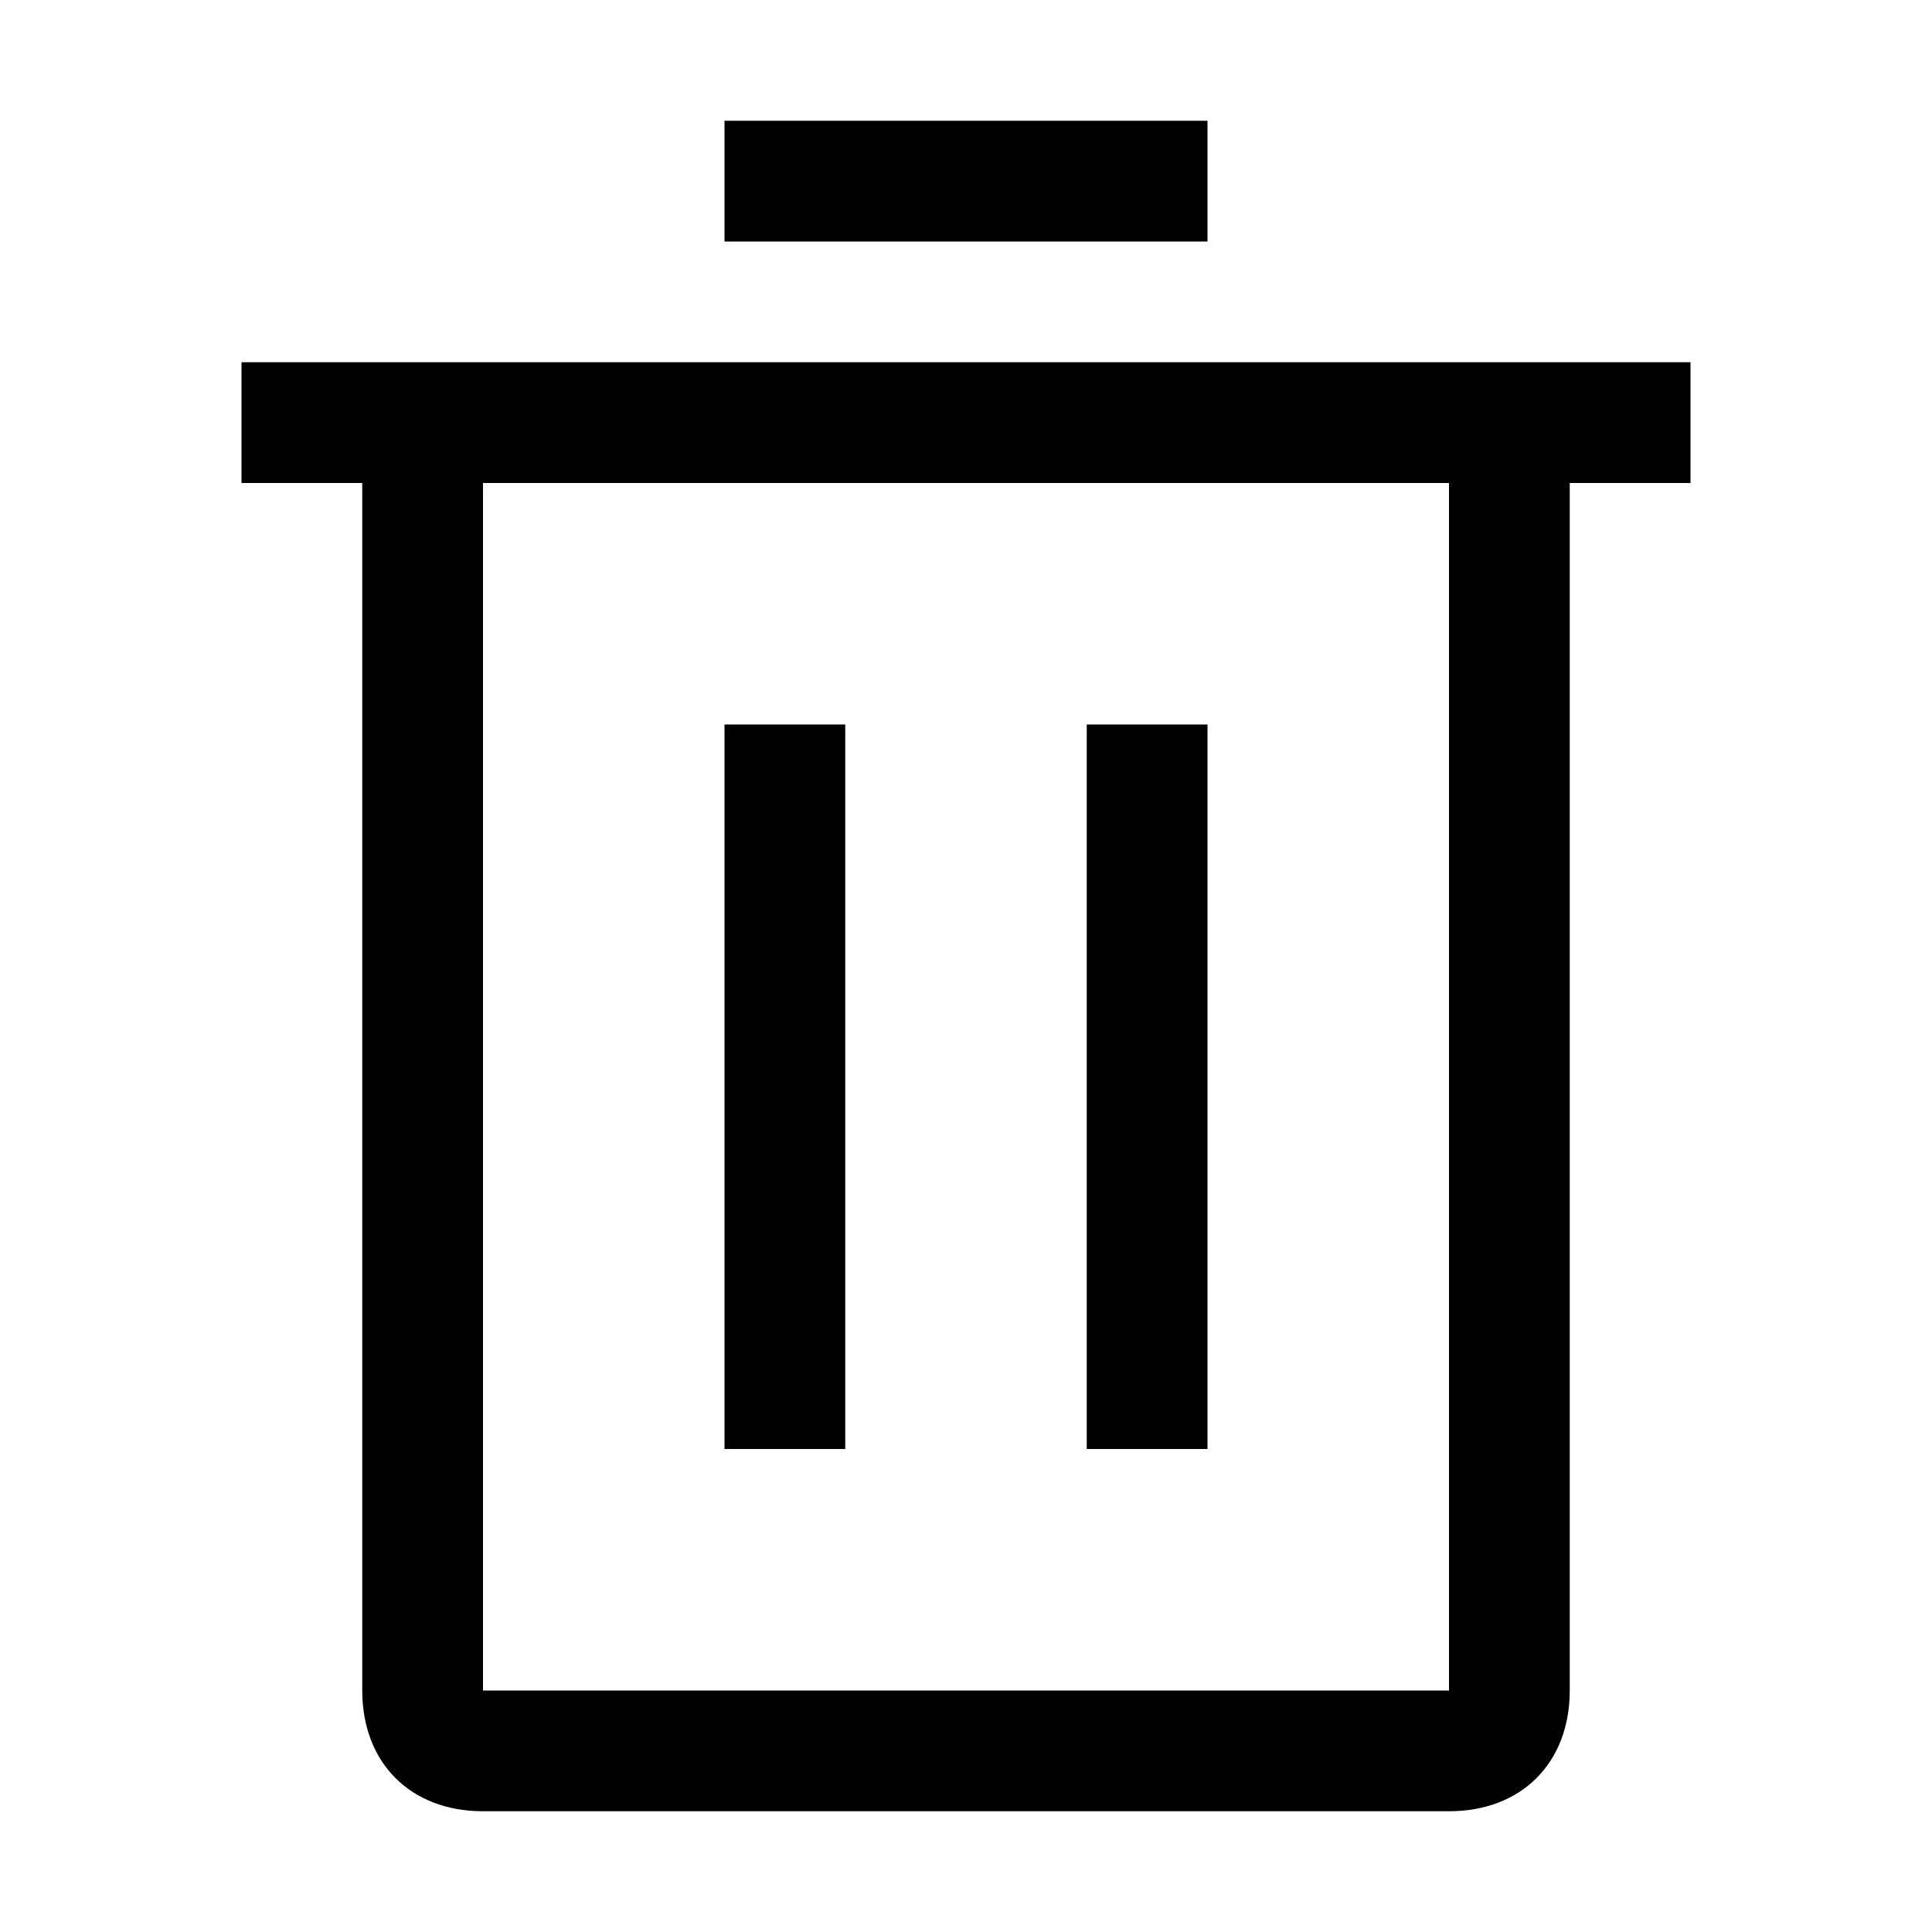
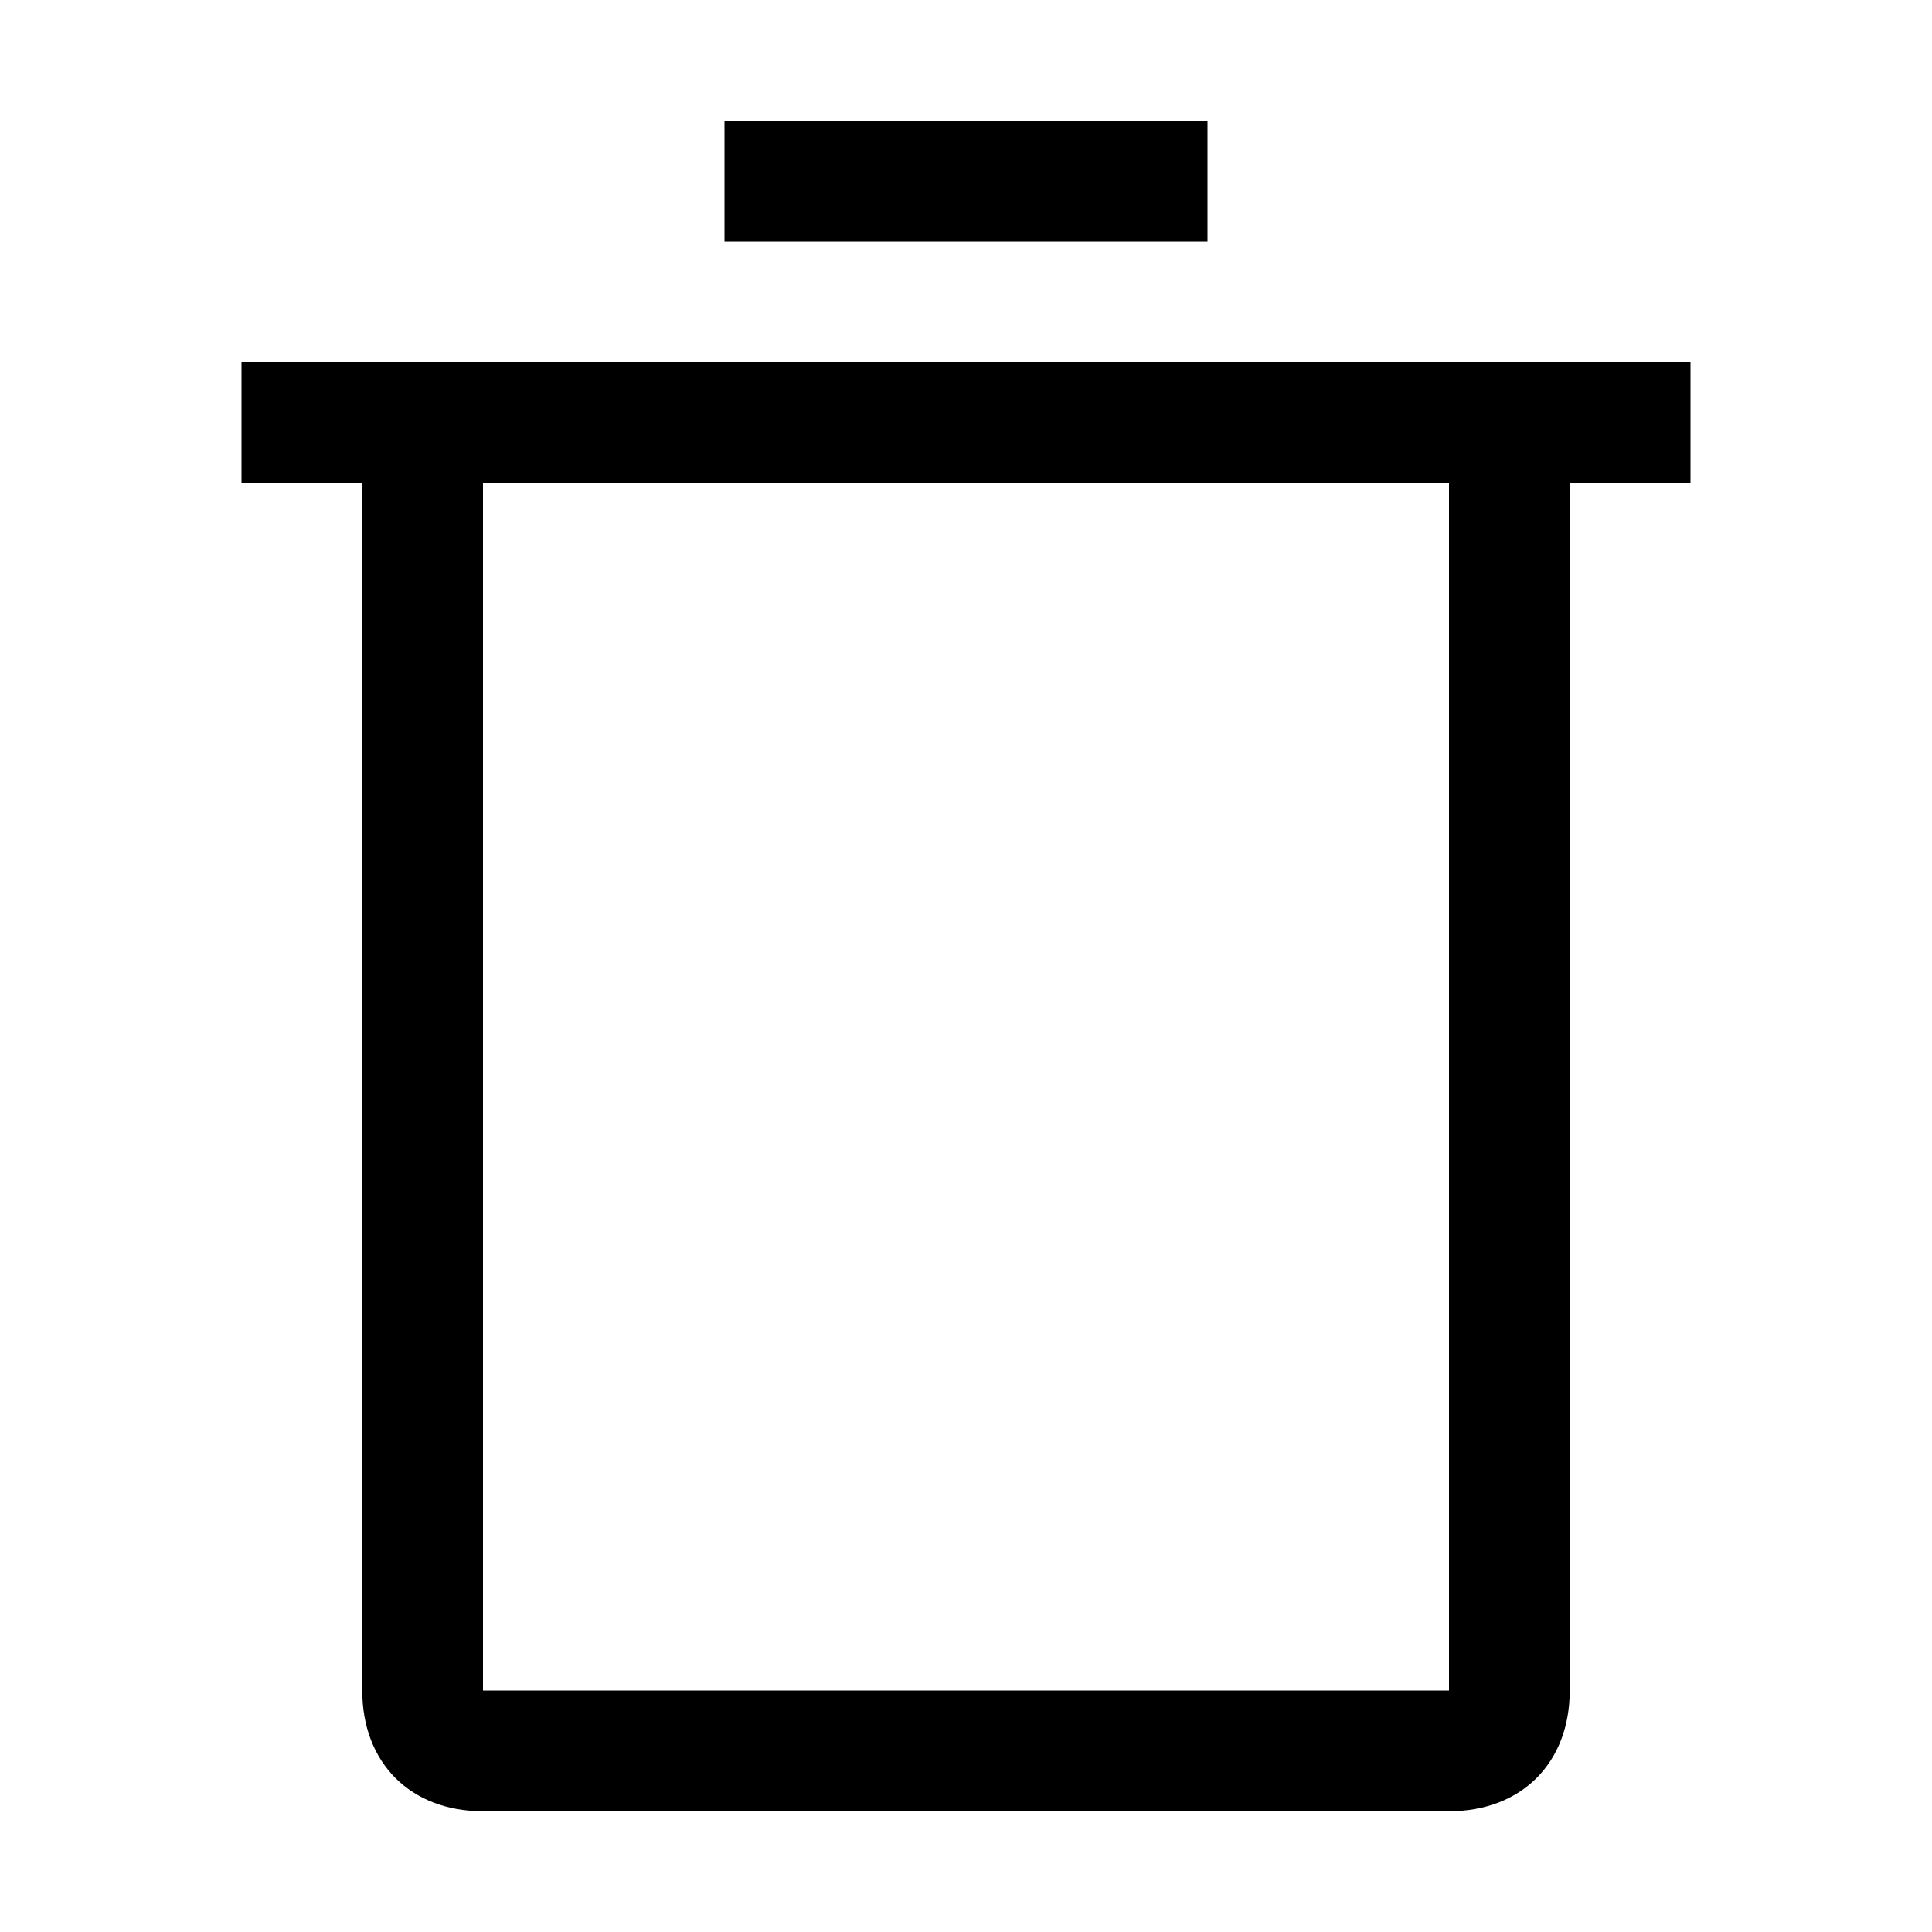
<svg xmlns="http://www.w3.org/2000/svg" style="enable-background:new 0 0 16 16" viewBox="0 0 16 16">
-   <path d="M6 6h1v6H6zm3 0h1v6H9z" />
  <path d="M2 3v1h1v10c0 .6.4 1 1 1h8c.6 0 1-.4 1-1V4h1V3H2zm2 11V4h8v10H4zM6 1h4v1H6z" />
  <path style="fill:none" d="M0 0h16v16H0z" />
</svg>